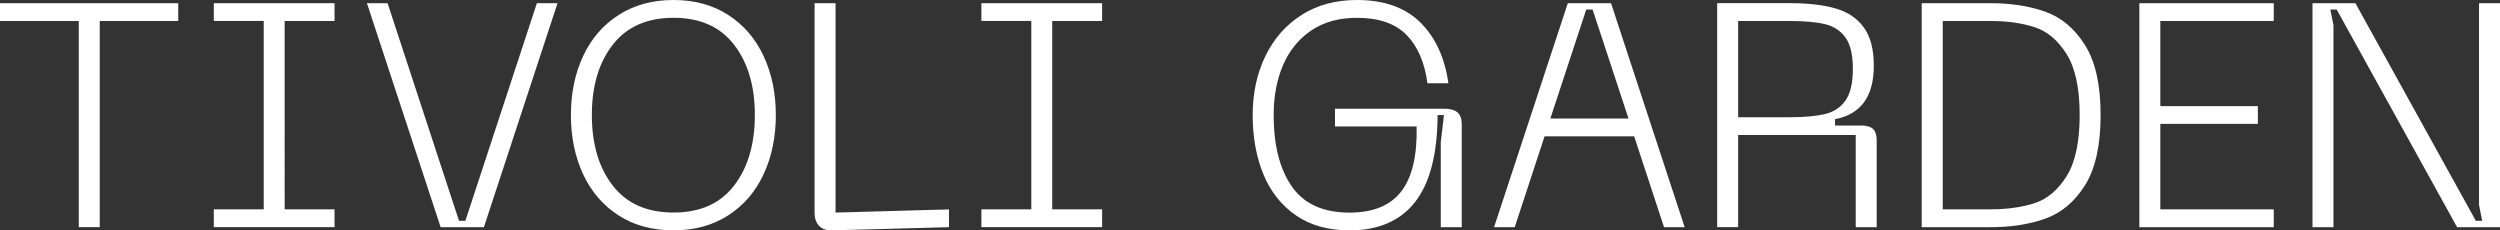
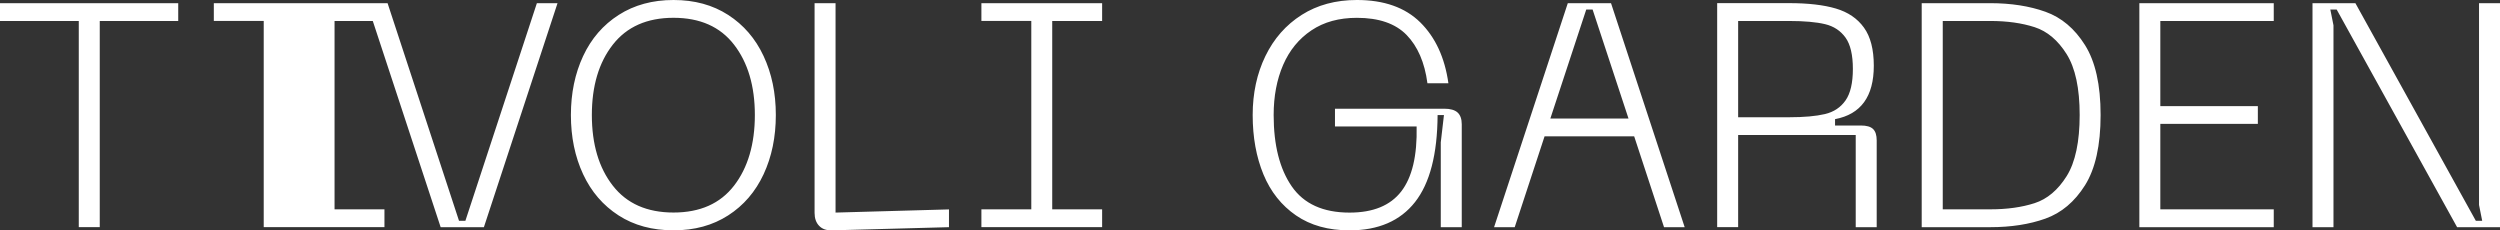
<svg xmlns="http://www.w3.org/2000/svg" id="Ebene_1" version="1.1" viewBox="0 0 1000 92.15">
  <rect x="0" y="0" width="1000" height="92.15" fill="#333333" stroke="none" />
  <defs>
    <style>
      .st0 {
        fill: #fff;
      }
    </style>
  </defs>
-   <path class="st0" d="M933.4,10.17l-1.27-6.36h2.54l48.17,87.06h17.16V1.27h-8.39v80.7l1.27,6.36h-2.54L942.16,1.27h-17.16v89.6h8.39V10.17h.01ZM909.5,83.74h-45.37v-34.19h39.01v-7.11h-39.01V8.39h45.37V1.27h-53.76v89.6h53.76v-7.11h0ZM777.1,83.74V8.39h19.06c6.69,0,12.59.83,17.67,2.47s9.36,5.26,12.83,10.8c3.47,5.54,5.21,13.66,5.21,24.34s-1.73,18.91-5.21,24.46-7.76,9.16-12.83,10.8-10.97,2.47-17.67,2.47h-19.06ZM796.14,1.27h-27.46v89.6h27.46c8.29,0,15.64-1.14,22.04-3.43s11.67-6.73,15.83-13.34c4.14-6.61,6.23-15.97,6.23-28.09s-2.09-21.36-6.23-27.96c-4.14-6.61-9.43-11.06-15.83-13.34-6.4-2.29-13.74-3.43-22.04-3.44M695.26,46.9V8.39h20.33c6.1,0,10.91.43,14.43,1.27,3.51.84,6.24,2.66,8.2,5.4s2.93,6.93,2.93,12.51-.97,9.79-2.93,12.59-4.7,4.63-8.26,5.47c-3.56.84-8.34,1.27-14.36,1.27h-20.34ZM695.26,90.87v-36.86h47.03v36.86h8.39v-34.7c0-2.11-.49-3.64-1.46-4.57-.97-.94-2.6-1.4-4.9-1.4h-10.3v-2.54c10.34-1.96,15.5-9.07,15.5-21.36,0-6.53-1.31-11.61-3.94-15.26s-6.37-6.19-11.24-7.63-11.11-2.16-18.74-2.16h-28.73v89.6h8.4ZM637.04,3.81l14.36,43.59h-31.26l14.36-43.59h2.54ZM644.41,1.27h-17.29l-29.49,89.6h8.26l11.94-36.34h35.84l11.94,36.34h8.26L644.41,1.27ZM501.07,46c0,8.9,1.44,16.83,4.31,23.77s7.23,12.41,13.03,16.4c5.8,3.99,12.94,5.97,21.41,5.97,11.51,0,20.26-3.77,26.19-11.31s8.94-19.14,9.03-34.81h2.54l-1.27,10.93v33.93h8.39v-41.17c0-2.11-.56-3.69-1.66-4.7s-2.87-1.53-5.34-1.53h-43.71v7.11h32.66c.26,11.69-1.8,20.36-6.16,25.99-4.37,5.64-11.24,8.46-20.66,8.46-10.6,0-18.3-3.5-23.13-10.49s-7.24-16.5-7.24-28.53c0-7.54,1.27-14.23,3.81-20.09,2.54-5.84,6.3-10.44,11.31-13.79,5-3.36,11.06-5.01,18.17-5.01,8.81,0,15.44,2.29,19.89,6.86,4.44,4.57,7.23,11.01,8.33,19.31h8.39c-1.44-10.24-5.2-18.36-11.24-24.34-6.06-5.97-14.5-8.96-25.36-8.96-8.47,0-15.84,1.99-22.11,5.97-6.27,3.99-11.1,9.47-14.49,16.46-3.39,6.99-5.09,14.86-5.09,23.57M392.56,1.27v7.11h19.96v75.36h-19.96v7.11h48.29v-7.11h-19.96V8.39h19.96V1.27h-48.29ZM379.59,90.87v-7.11l-45.37,1.27V1.27h-8.39v83.87c0,2.21.61,3.94,1.84,5.21,1.23,1.27,2.94,1.86,5.14,1.79l46.77-1.27ZM236.74,46c0-11.61,2.8-20.99,8.39-28.14s13.67-10.74,24.27-10.74,18.67,3.57,24.21,10.74c5.54,7.17,8.33,16.54,8.33,28.14s-2.79,21.11-8.33,28.27c-5.54,7.17-13.61,10.74-24.21,10.74s-18.69-3.57-24.27-10.74c-5.59-7.16-8.39-16.59-8.39-28.27M228.36,46c0,8.81,1.63,16.71,4.89,23.7s7.99,12.47,14.17,16.46,13.51,5.97,21.99,5.97,15.66-1.99,21.86-5.97c6.2-3.99,10.91-9.47,14.17-16.46s4.89-14.89,4.89-23.7-1.64-16.59-4.89-23.57c-3.26-6.99-7.99-12.47-14.17-16.46s-13.47-5.97-21.86-5.97-15.7,1.99-21.93,5.97c-6.23,3.99-10.97,9.47-14.23,16.46-3.26,6.99-4.89,14.86-4.89,23.57M193.56,90.87L223.01,1.27h-8.26l-28.6,87.06h-2.54L155.03,1.27h-8.26l29.49,89.6h17.3ZM85.53,1.27v7.11h19.96v75.36h-19.96v7.11h48.29v-7.11h-19.96V8.39h19.96V1.27h-48.29ZM0,8.39h31.51v82.47h8.39V8.39h31.39V1.27H0v7.11Z" />
+   <path class="st0" d="M933.4,10.17l-1.27-6.36h2.54l48.17,87.06h17.16V1.27h-8.39v80.7l1.27,6.36h-2.54L942.16,1.27h-17.16v89.6h8.39V10.17h.01ZM909.5,83.74h-45.37v-34.19h39.01v-7.11h-39.01V8.39h45.37V1.27h-53.76v89.6h53.76v-7.11h0ZM777.1,83.74V8.39h19.06c6.69,0,12.59.83,17.67,2.47s9.36,5.26,12.83,10.8c3.47,5.54,5.21,13.66,5.21,24.34s-1.73,18.91-5.21,24.46-7.76,9.16-12.83,10.8-10.97,2.47-17.67,2.47h-19.06ZM796.14,1.27h-27.46v89.6h27.46c8.29,0,15.64-1.14,22.04-3.43s11.67-6.73,15.83-13.34c4.14-6.61,6.23-15.97,6.23-28.09s-2.09-21.36-6.23-27.96c-4.14-6.61-9.43-11.06-15.83-13.34-6.4-2.29-13.74-3.43-22.04-3.44M695.26,46.9V8.39h20.33c6.1,0,10.91.43,14.43,1.27,3.51.84,6.24,2.66,8.2,5.4s2.93,6.93,2.93,12.51-.97,9.79-2.93,12.59-4.7,4.63-8.26,5.47c-3.56.84-8.34,1.27-14.36,1.27h-20.34ZM695.26,90.87v-36.86h47.03v36.86h8.39v-34.7c0-2.11-.49-3.64-1.46-4.57-.97-.94-2.6-1.4-4.9-1.4h-10.3v-2.54c10.34-1.96,15.5-9.07,15.5-21.36,0-6.53-1.31-11.61-3.94-15.26s-6.37-6.19-11.24-7.63-11.11-2.16-18.74-2.16h-28.73v89.6h8.4ZM637.04,3.81l14.36,43.59h-31.26l14.36-43.59h2.54ZM644.41,1.27h-17.29l-29.49,89.6h8.26l11.94-36.34h35.84l11.94,36.34h8.26L644.41,1.27ZM501.07,46c0,8.9,1.44,16.83,4.31,23.77s7.23,12.41,13.03,16.4c5.8,3.99,12.94,5.97,21.41,5.97,11.51,0,20.26-3.77,26.19-11.31s8.94-19.14,9.03-34.81h2.54l-1.27,10.93v33.93h8.39v-41.17c0-2.11-.56-3.69-1.66-4.7s-2.87-1.53-5.34-1.53h-43.71v7.11h32.66c.26,11.69-1.8,20.36-6.16,25.99-4.37,5.64-11.24,8.46-20.66,8.46-10.6,0-18.3-3.5-23.13-10.49s-7.24-16.5-7.24-28.53c0-7.54,1.27-14.23,3.81-20.09,2.54-5.84,6.3-10.44,11.31-13.79,5-3.36,11.06-5.01,18.17-5.01,8.81,0,15.44,2.29,19.89,6.86,4.44,4.57,7.23,11.01,8.33,19.31h8.39c-1.44-10.24-5.2-18.36-11.24-24.34-6.06-5.97-14.5-8.96-25.36-8.96-8.47,0-15.84,1.99-22.11,5.97-6.27,3.99-11.1,9.47-14.49,16.46-3.39,6.99-5.09,14.86-5.09,23.57M392.56,1.27v7.11h19.96v75.36h-19.96v7.11h48.29v-7.11h-19.96V8.39h19.96V1.27h-48.29ZM379.59,90.87v-7.11l-45.37,1.27V1.27h-8.39v83.87c0,2.21.61,3.94,1.84,5.21,1.23,1.27,2.94,1.86,5.14,1.79l46.77-1.27ZM236.74,46c0-11.61,2.8-20.99,8.39-28.14s13.67-10.74,24.27-10.74,18.67,3.57,24.21,10.74c5.54,7.17,8.33,16.54,8.33,28.14s-2.79,21.11-8.33,28.27c-5.54,7.17-13.61,10.74-24.21,10.74s-18.69-3.57-24.27-10.74c-5.59-7.16-8.39-16.59-8.39-28.27M228.36,46c0,8.81,1.63,16.71,4.89,23.7s7.99,12.47,14.17,16.46,13.51,5.97,21.99,5.97,15.66-1.99,21.86-5.97c6.2-3.99,10.91-9.47,14.17-16.46s4.89-14.89,4.89-23.7-1.64-16.59-4.89-23.57c-3.26-6.99-7.99-12.47-14.17-16.46s-13.47-5.97-21.86-5.97-15.7,1.99-21.93,5.97c-6.23,3.99-10.97,9.47-14.23,16.46-3.26,6.99-4.89,14.86-4.89,23.57M193.56,90.87L223.01,1.27h-8.26l-28.6,87.06h-2.54L155.03,1.27h-8.26l29.49,89.6h17.3ZM85.53,1.27v7.11h19.96v75.36v7.11h48.29v-7.11h-19.96V8.39h19.96V1.27h-48.29ZM0,8.39h31.51v82.47h8.39V8.39h31.39V1.27H0v7.11Z" />
</svg>